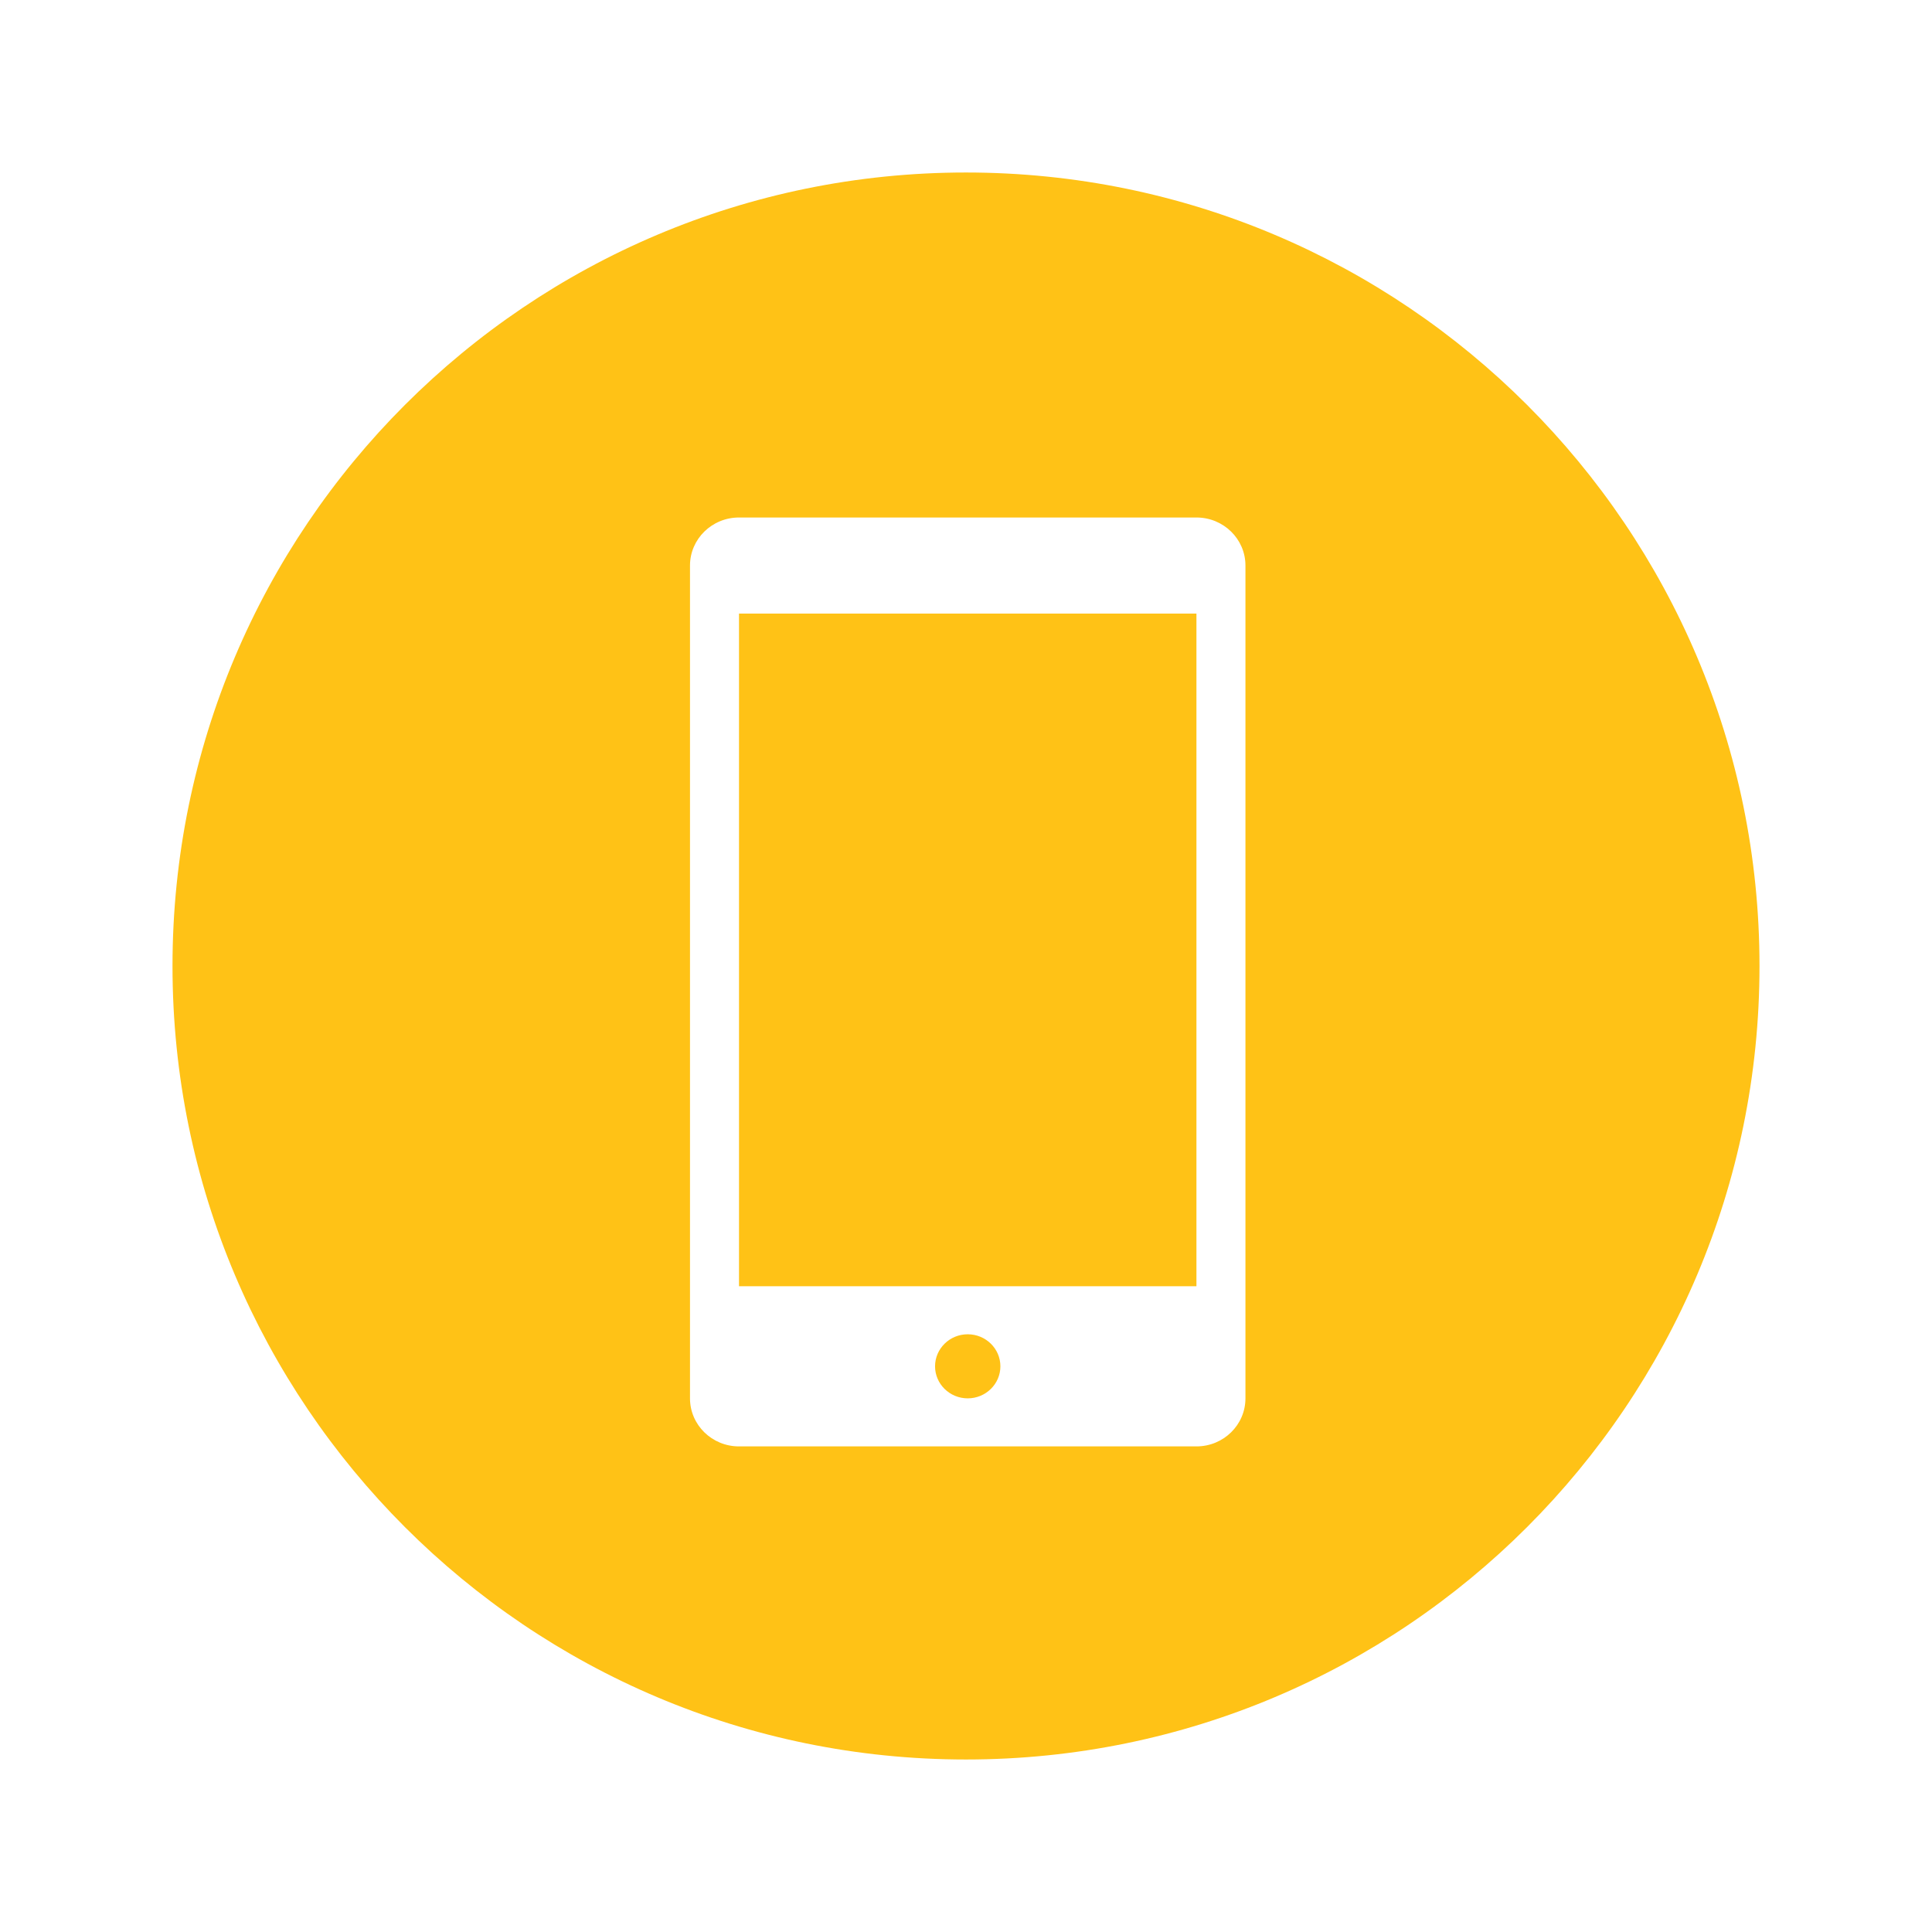
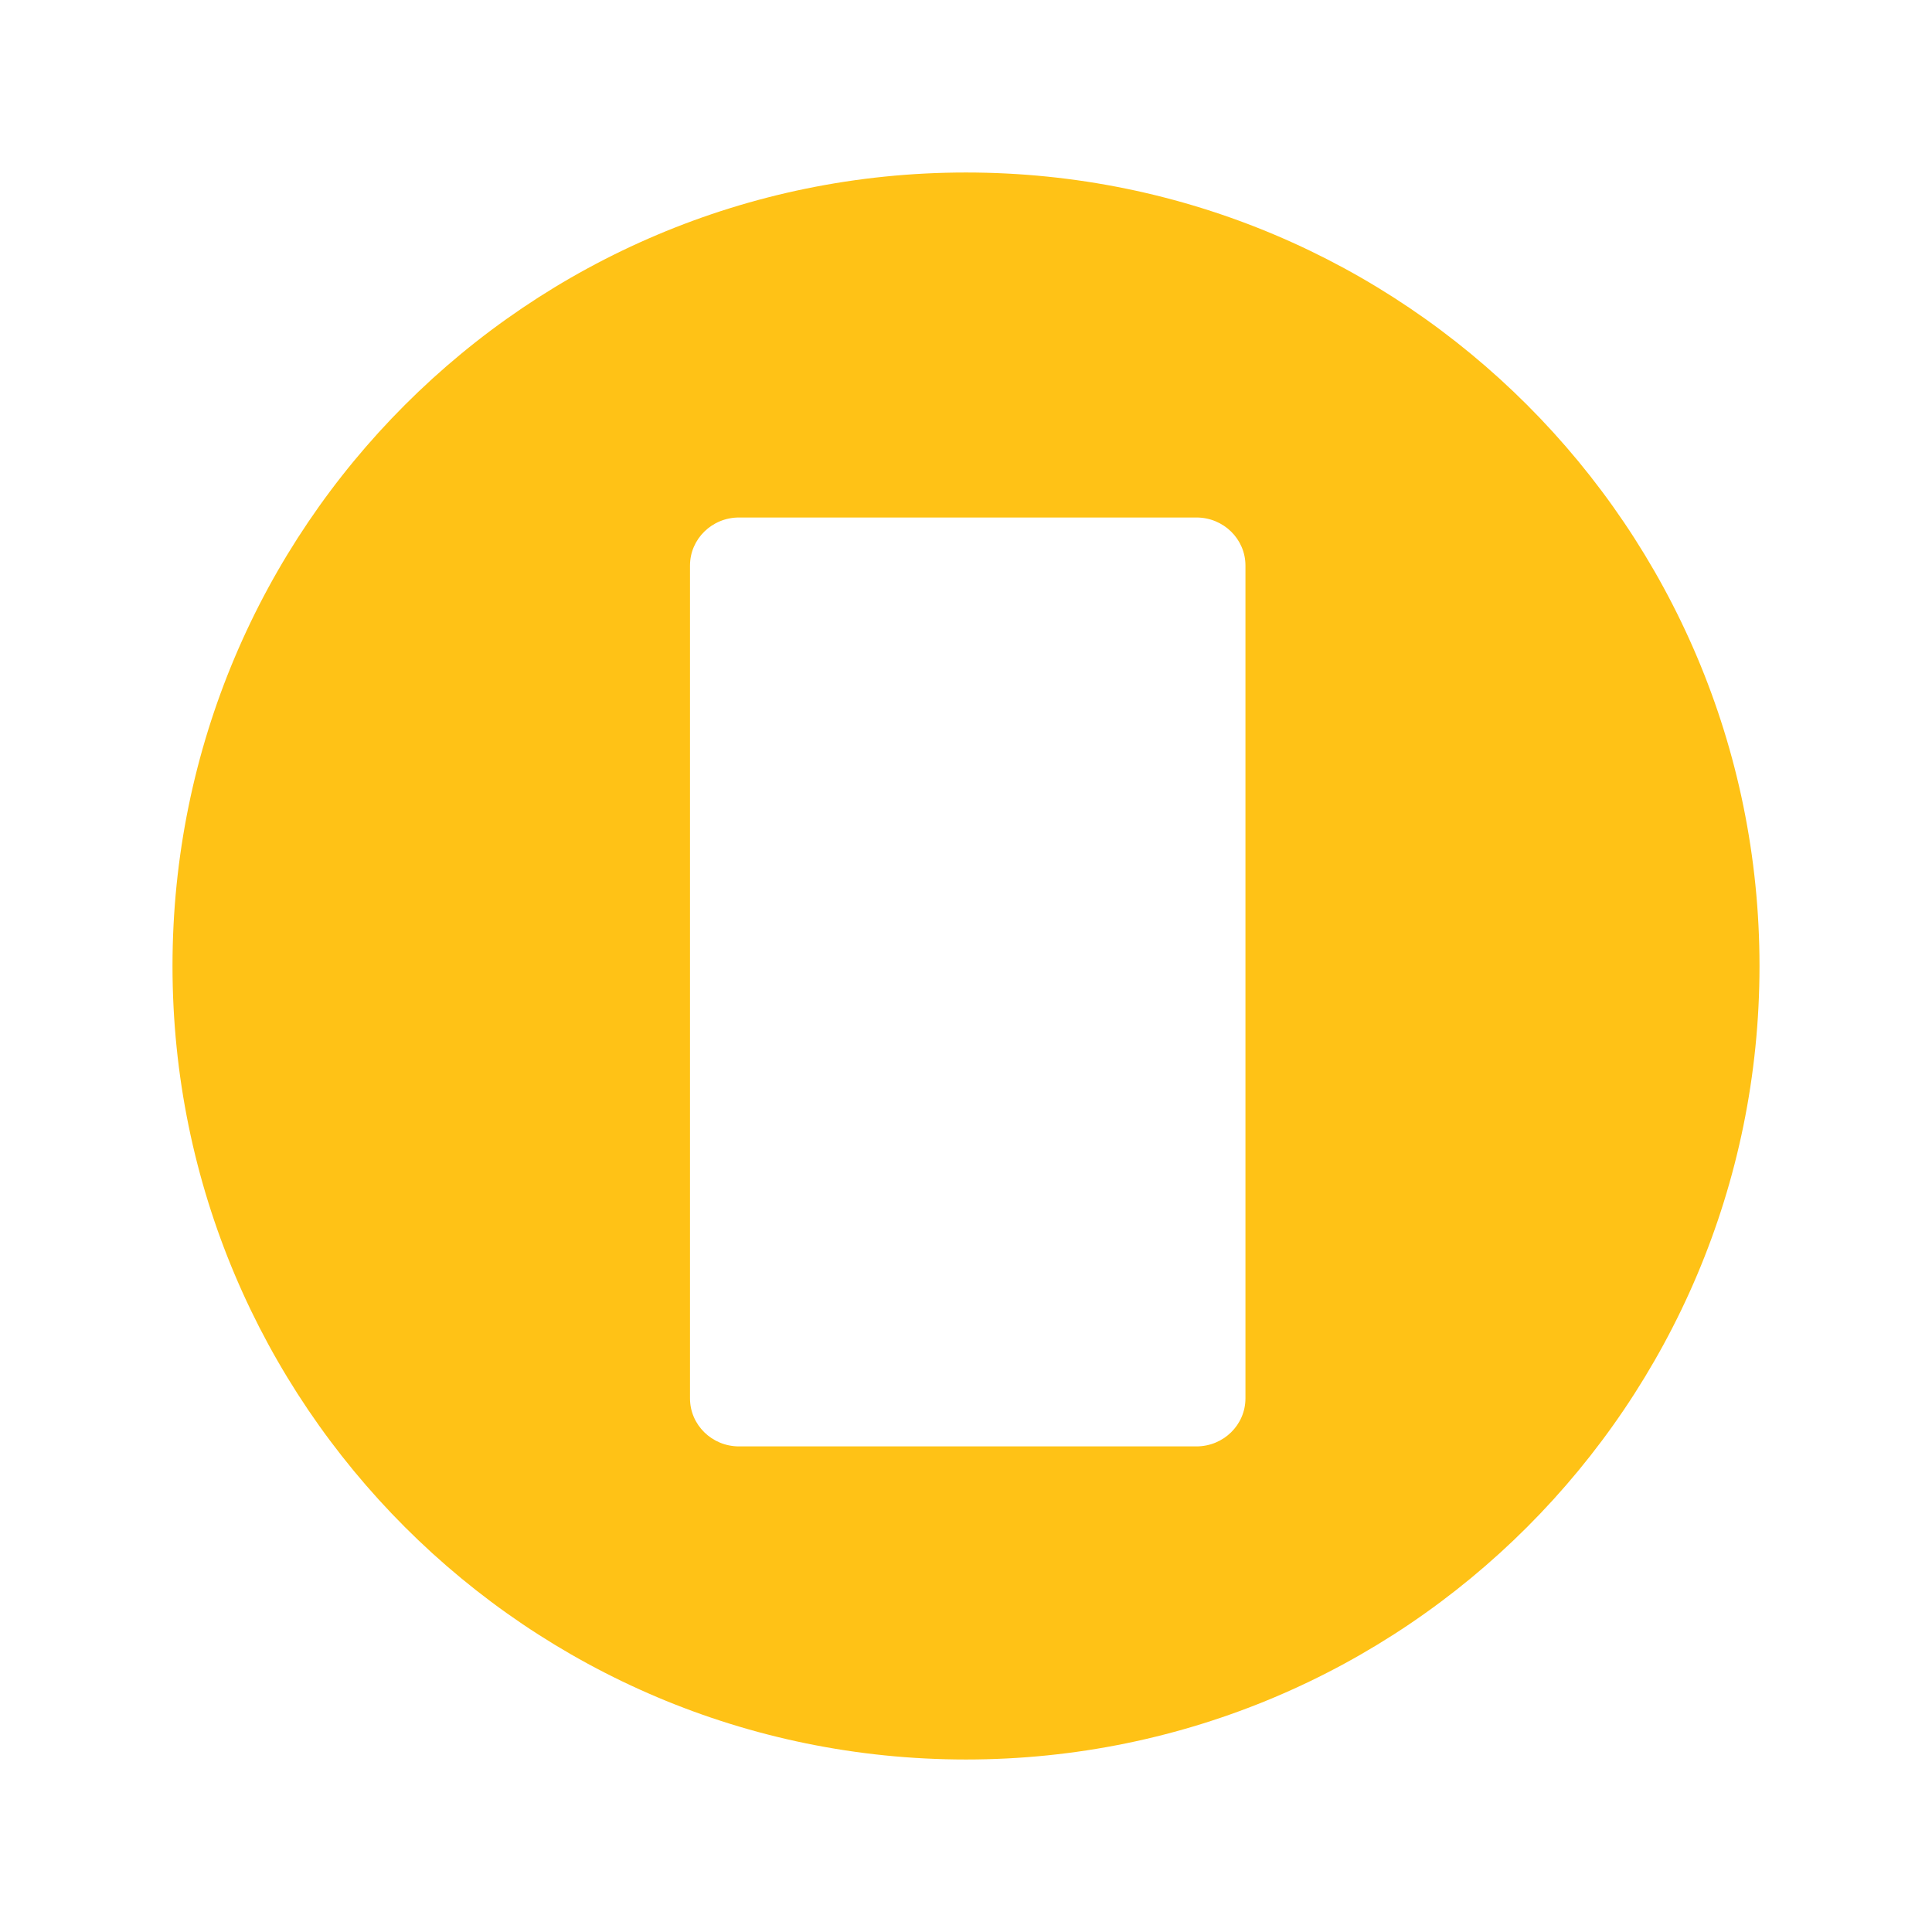
<svg xmlns="http://www.w3.org/2000/svg" t="1706604648677" class="icon" viewBox="0 0 1024 1024" version="1.1" p-id="1538" width="200" height="200">
  <path d="M512 932.571C744.275 932.571 932.571 744.275 932.571 512 932.571 279.725 744.275 91.429 512 91.429 279.725 91.429 91.429 279.725 91.429 512 91.429 744.275 279.725 932.571 512 932.571ZM634.138 766.62 391.691 766.62C377.334 766.62 365.714 755.216 365.714 741.157L365.714 299.749C365.714 285.692 377.334 274.286 391.691 274.286L634.138 274.286C648.495 274.286 660.114 285.692 660.114 299.749L660.114 741.157C660.112 755.216 648.495 766.62 634.138 766.62Z" fill="#ffc216" p-id="1539" />
-   <path d="M391.691 681.732 634.138 681.732 634.138 325.211 391.691 325.211Z" fill="#ffc216" p-id="1540" />
-   <path d="M512.914 741.157C522.468 741.157 530.231 733.541 530.231 724.174 530.231 714.81 522.468 707.194 512.914 707.194 503.36 707.194 495.598 714.81 495.598 724.174 495.598 733.541 503.36 741.157 512.914 741.157L512.914 741.157Z" fill="#ffc216" p-id="1541" />
</svg>